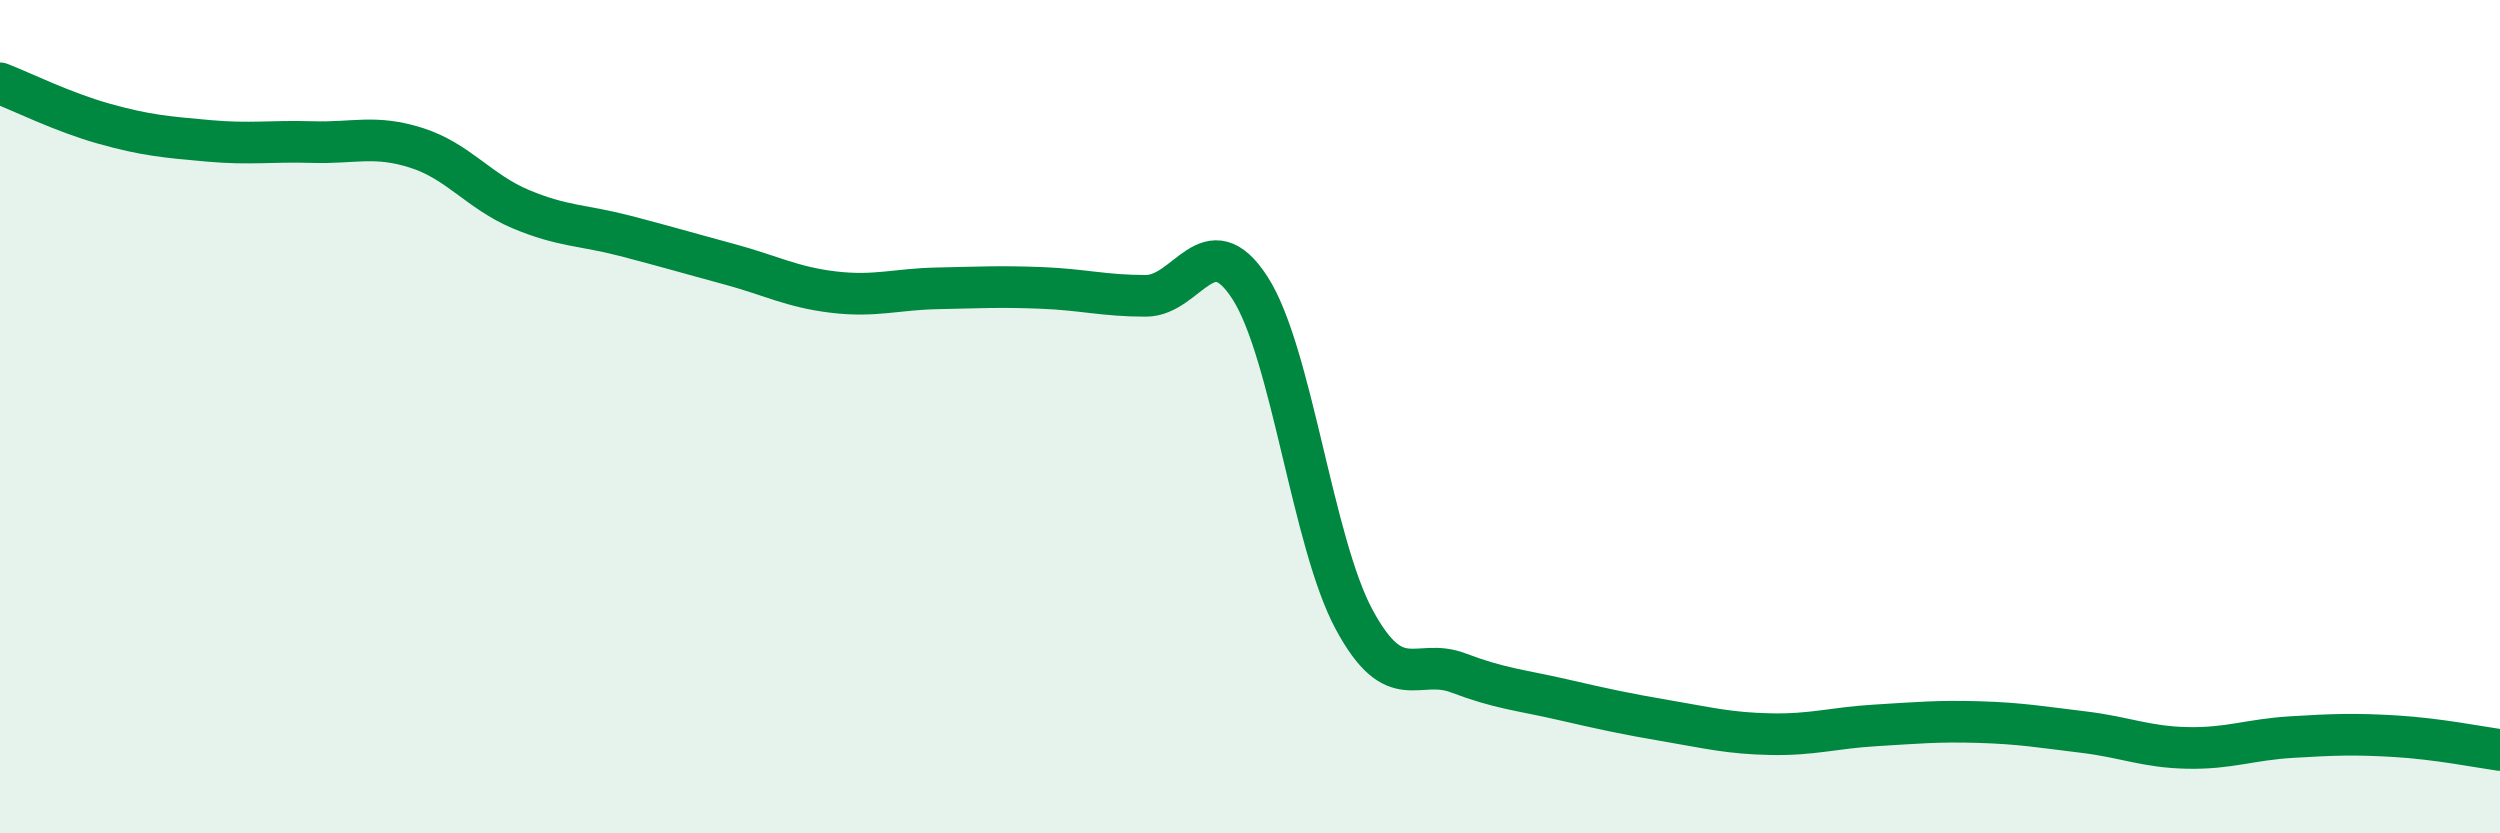
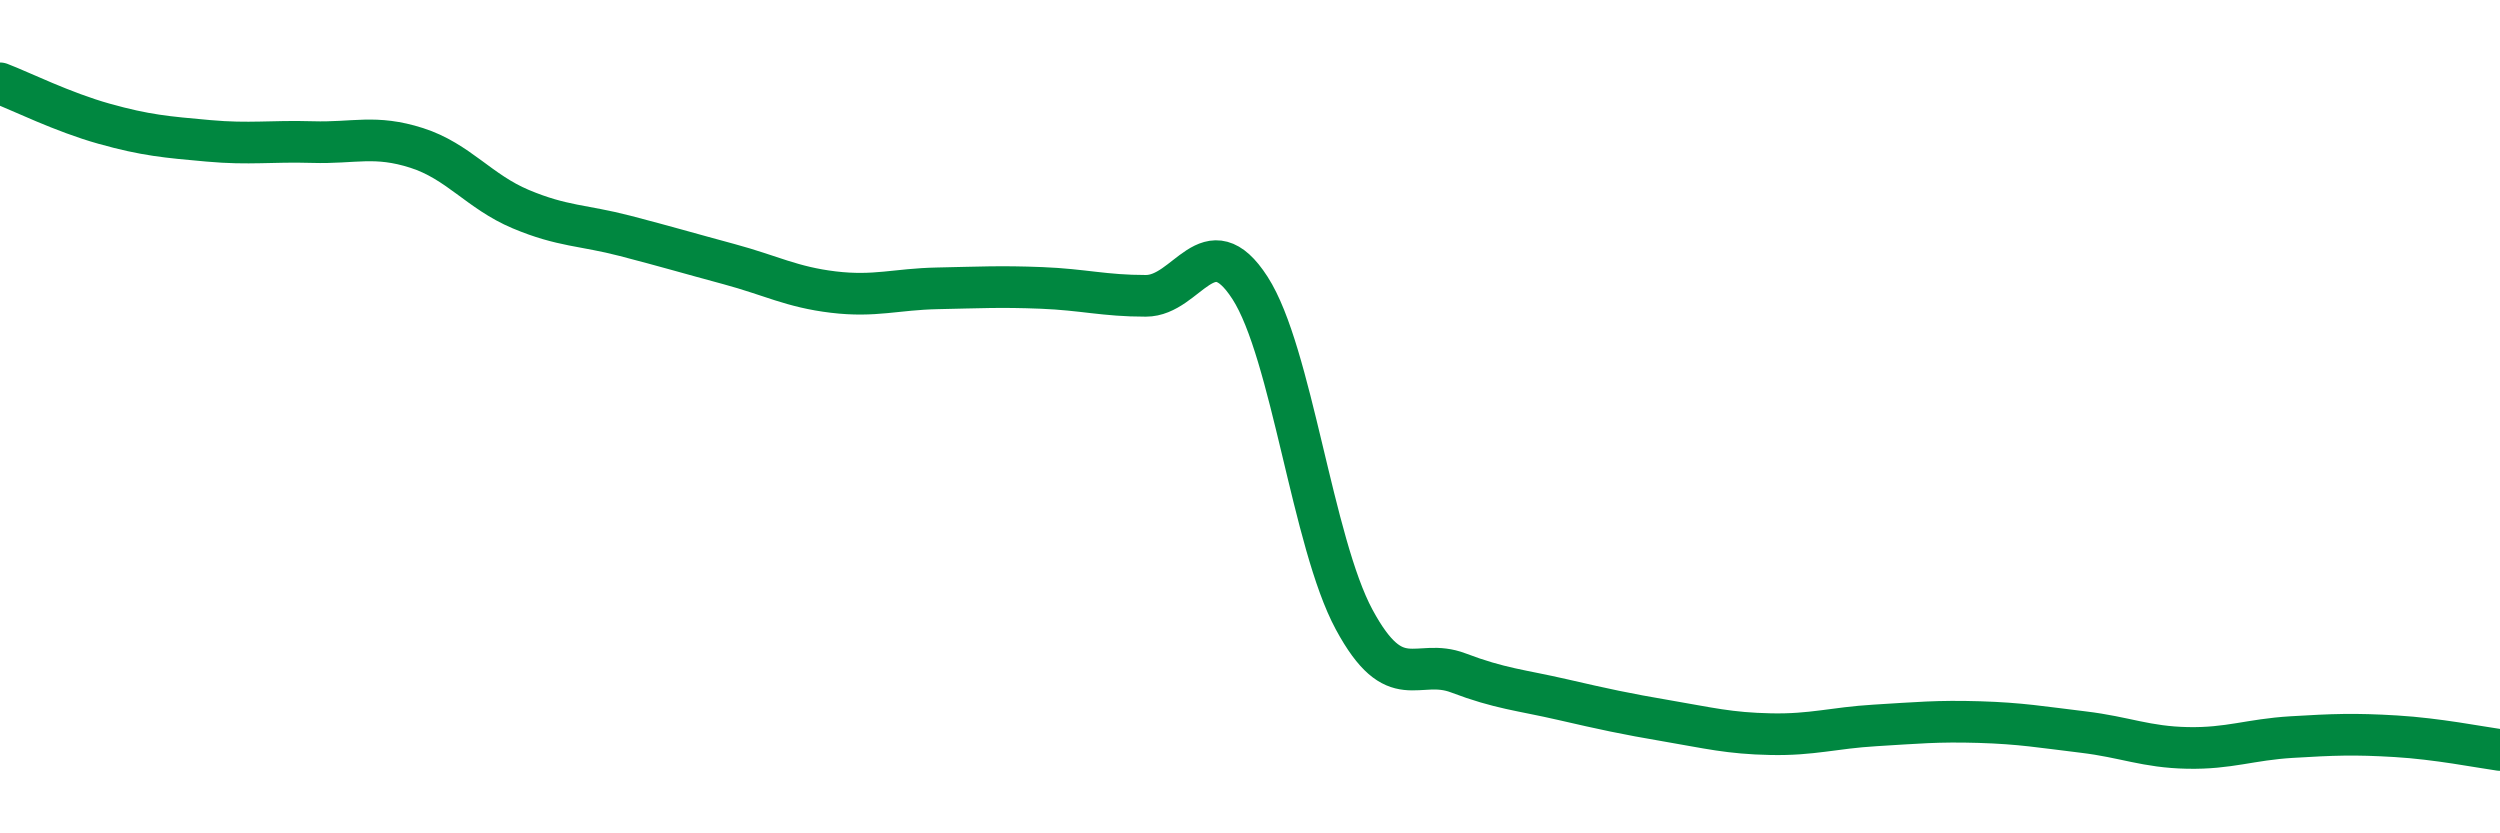
<svg xmlns="http://www.w3.org/2000/svg" width="60" height="20" viewBox="0 0 60 20">
-   <path d="M 0,2 C 0.5,2.19 1.5,2.69 2.5,2.97 C 3.5,3.25 4,3.29 5,3.38 C 6,3.47 6.5,3.38 7.5,3.41 C 8.5,3.44 9,3.23 10,3.55 C 11,3.87 11.5,4.6 12.5,5.02 C 13.5,5.44 14,5.4 15,5.66 C 16,5.92 16.5,6.07 17.5,6.34 C 18.5,6.61 19,6.89 20,7.01 C 21,7.13 21.5,6.94 22.5,6.92 C 23.5,6.9 24,6.87 25,6.91 C 26,6.95 26.5,7.1 27.5,7.1 C 28.5,7.1 29,5.36 30,6.91 C 31,8.46 31.5,13.02 32.5,14.87 C 33.5,16.72 34,15.77 35,16.15 C 36,16.53 36.5,16.56 37.5,16.79 C 38.5,17.02 39,17.13 40,17.3 C 41,17.47 41.5,17.6 42.5,17.62 C 43.5,17.64 44,17.47 45,17.41 C 46,17.35 46.5,17.3 47.5,17.33 C 48.5,17.36 49,17.45 50,17.57 C 51,17.69 51.5,17.93 52.5,17.95 C 53.5,17.97 54,17.75 55,17.69 C 56,17.63 56.5,17.61 57.5,17.67 C 58.5,17.73 59.5,17.93 60,18L60 20L0 20Z" fill="#008740" opacity="0.1" stroke-linecap="round" stroke-linejoin="round" />
  <path d="M 0,2 C 0.5,2.19 1.5,2.69 2.5,2.97 C 3.5,3.25 4,3.29 5,3.38 C 6,3.47 6.5,3.38 7.5,3.41 C 8.5,3.44 9,3.23 10,3.55 C 11,3.87 11.5,4.6 12.5,5.02 C 13.5,5.44 14,5.4 15,5.66 C 16,5.92 16.5,6.07 17.5,6.34 C 18.5,6.61 19,6.89 20,7.01 C 21,7.13 21.5,6.94 22.5,6.92 C 23.5,6.9 24,6.87 25,6.91 C 26,6.95 26.5,7.1 27.5,7.1 C 28.5,7.1 29,5.36 30,6.91 C 31,8.46 31.5,13.02 32.5,14.87 C 33.5,16.72 34,15.77 35,16.15 C 36,16.53 36.5,16.56 37.5,16.79 C 38.5,17.02 39,17.13 40,17.3 C 41,17.47 41.5,17.6 42.5,17.62 C 43.5,17.64 44,17.47 45,17.41 C 46,17.35 46.5,17.3 47.5,17.33 C 48.5,17.36 49,17.45 50,17.57 C 51,17.69 51.5,17.93 52.5,17.95 C 53.5,17.97 54,17.75 55,17.69 C 56,17.63 56.5,17.61 57.5,17.67 C 58.5,17.73 59.5,17.93 60,18" stroke="#008740" stroke-width="1" fill="none" stroke-linecap="round" stroke-linejoin="round" />
</svg>